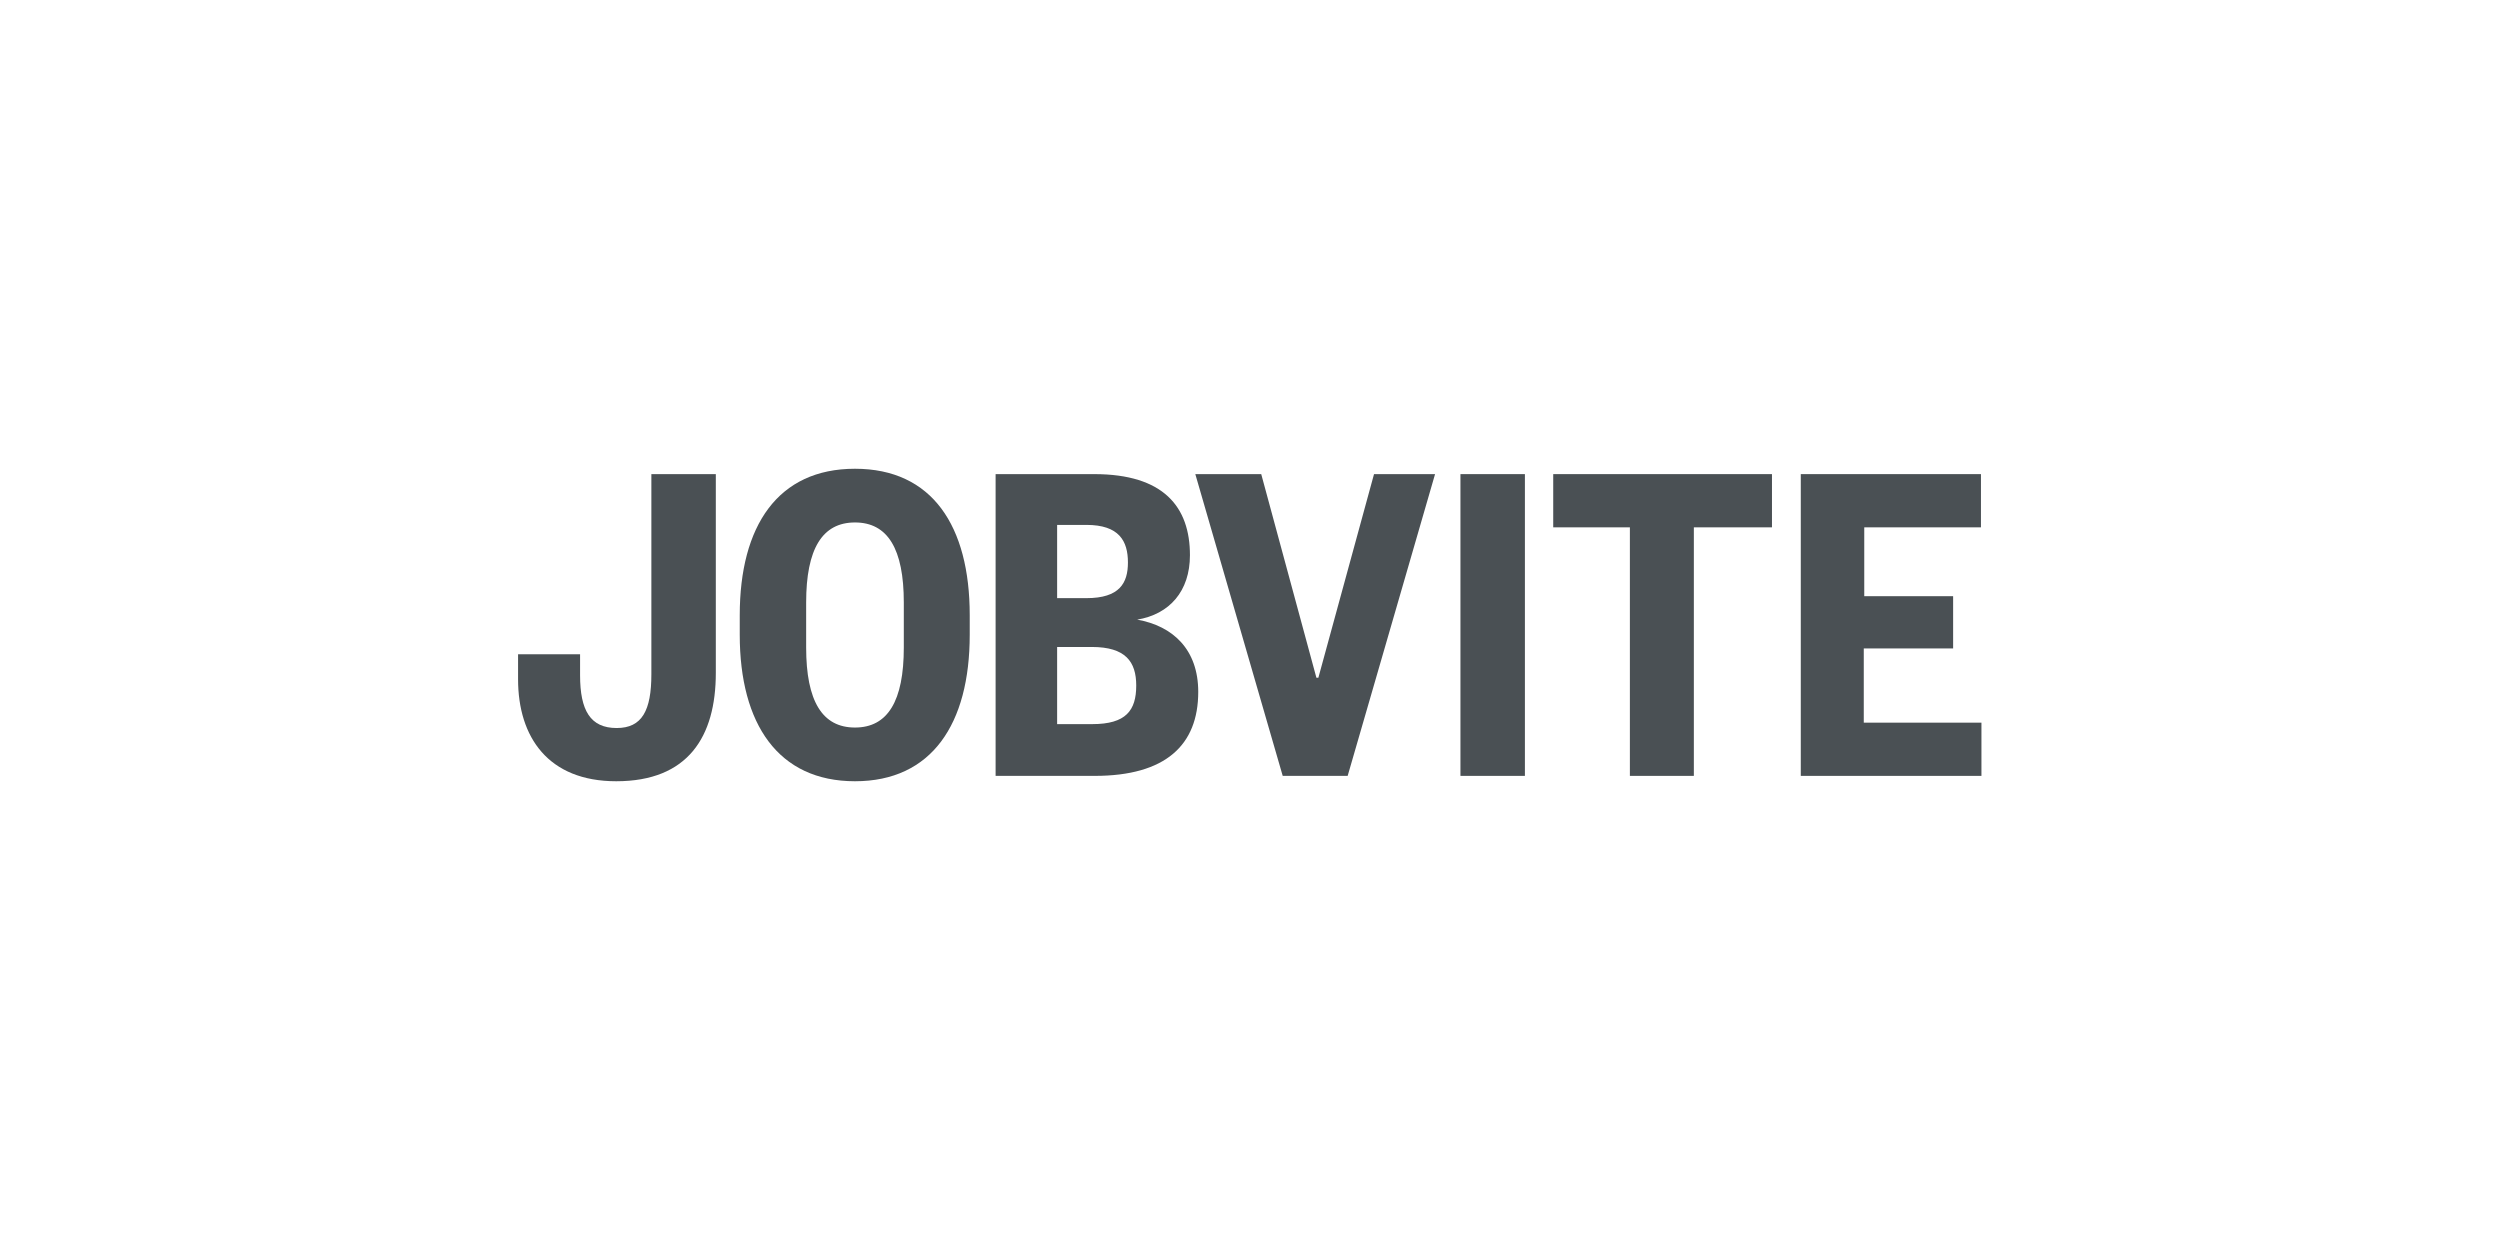
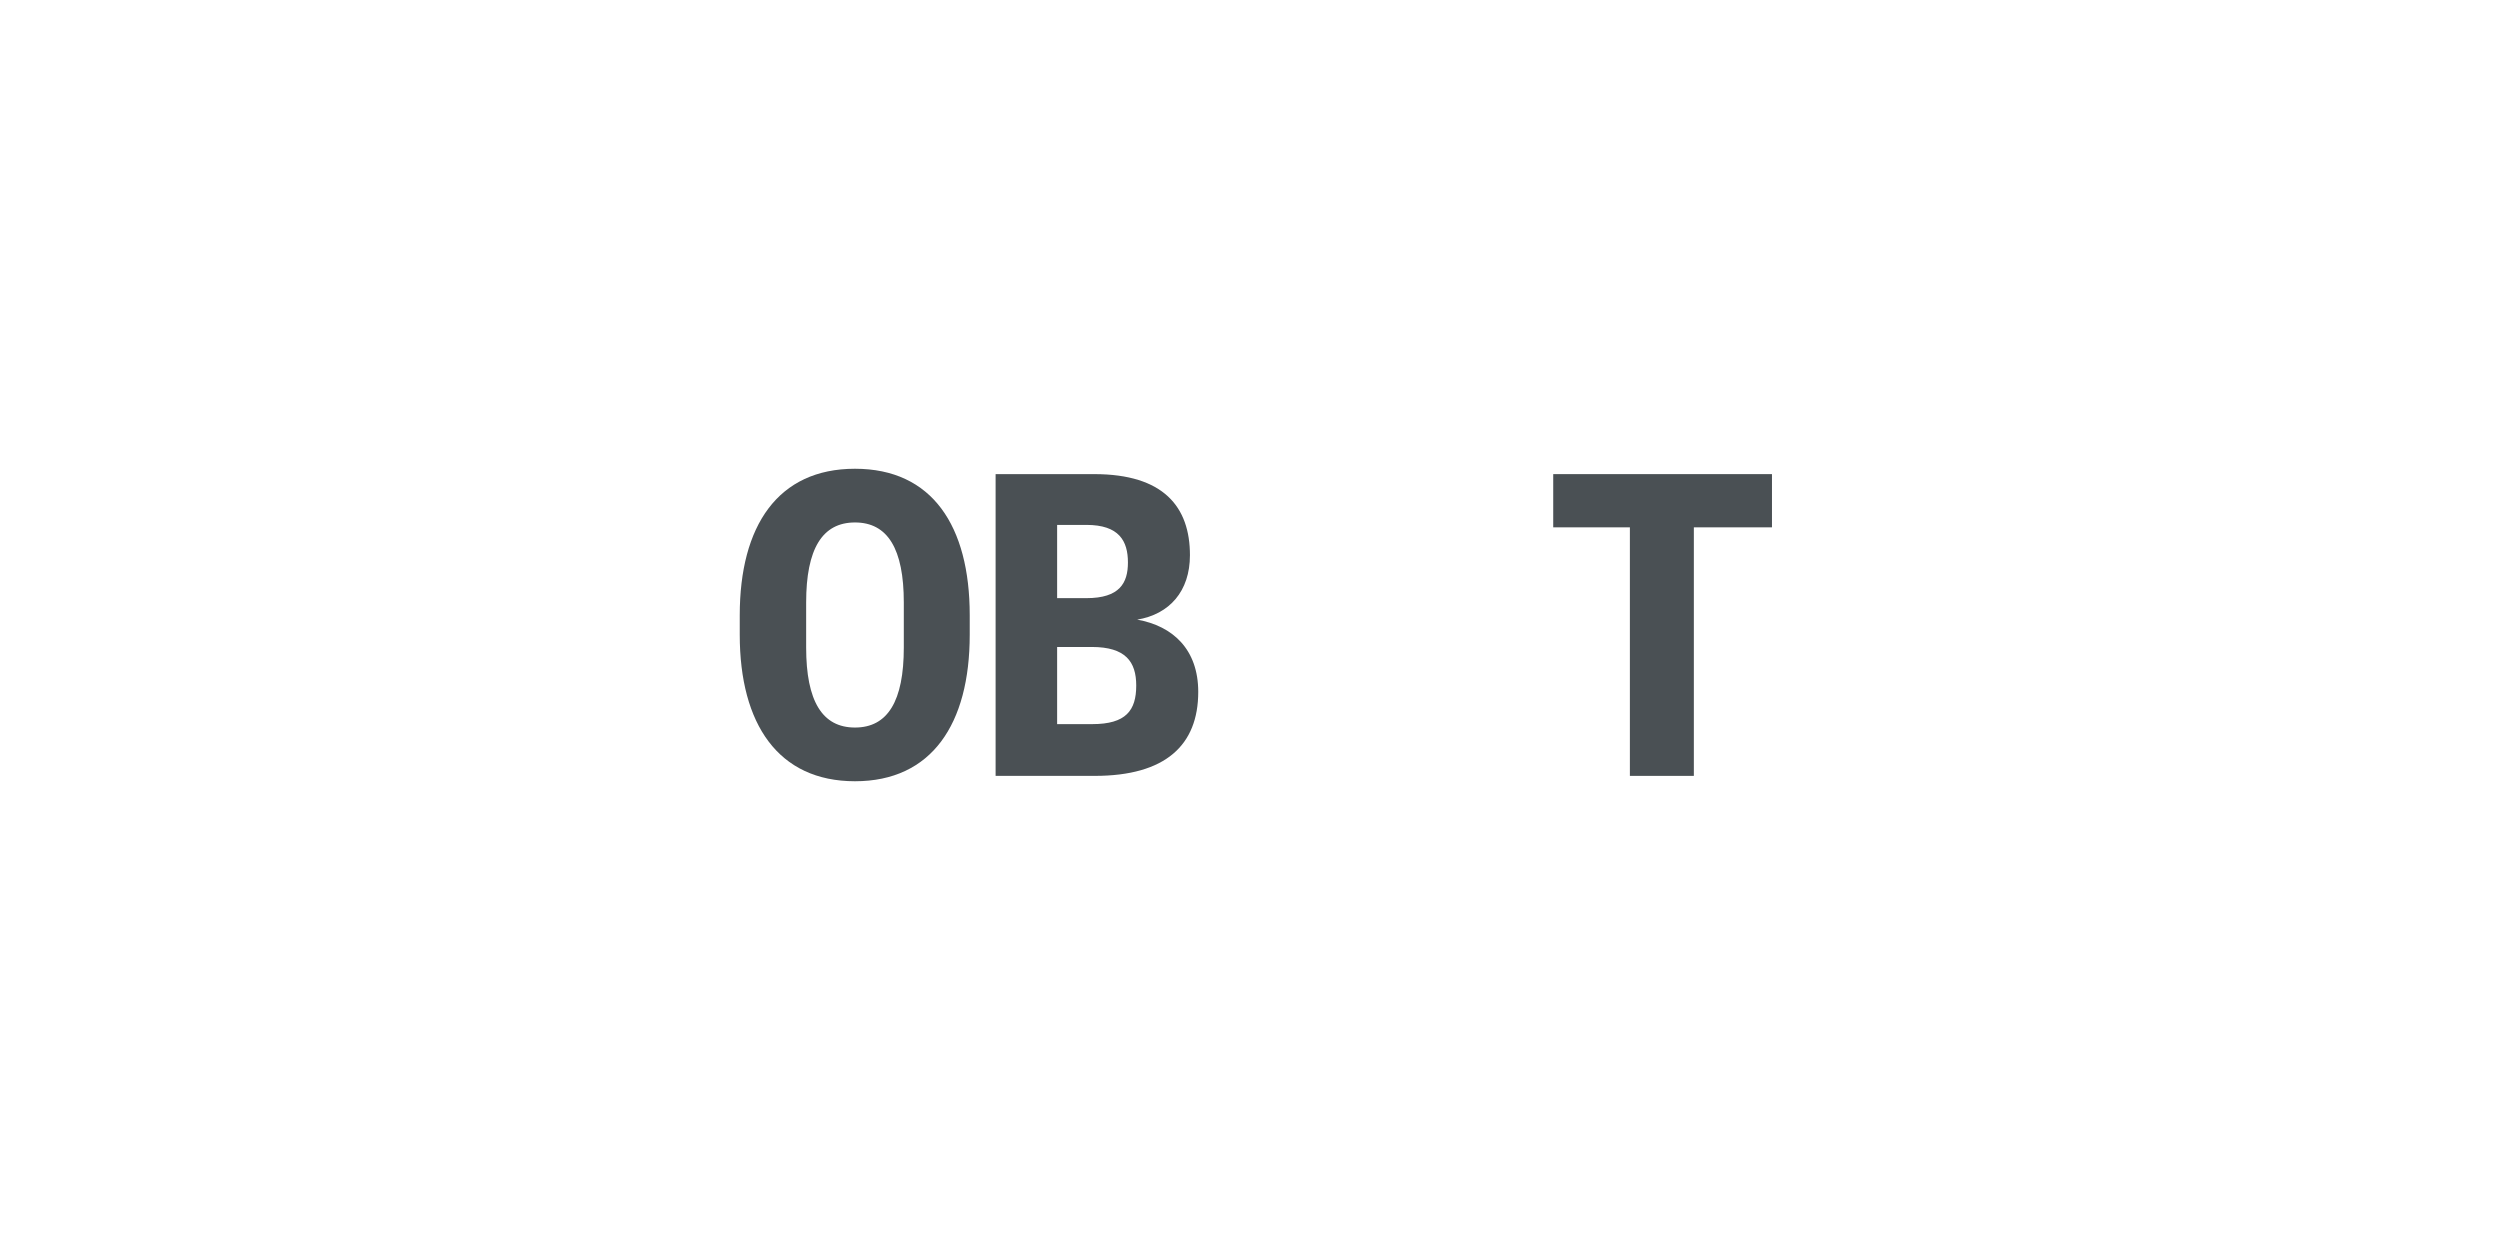
<svg xmlns="http://www.w3.org/2000/svg" version="1.1" id="Layer_1" x="0px" y="0px" viewBox="0 0 512 256" style="enable-background:new 0 0 512 256;" xml:space="preserve">
  <style type="text/css">
	.st0{fill:#4A5054;}
</style>
  <g>
-     <path class="st0" d="M146.6,97.1v40.7c0,13.1-5.7,22.2-20.4,22.2c-13.9,0-20.1-9-20.1-20.9V134h12.7v4.3c0,7.2,2.1,10.8,7.5,10.8   c5.2,0,7.1-3.6,7.1-11v-41H146.6z" />
    <path class="st0" d="M198.6,130c0,18.3-7.8,30-23.5,30s-23.6-11.7-23.6-30V126c0-18.3,7.8-30,23.6-30s23.5,11.7,23.5,30V130z    M185.1,123.4c0-11-3.3-16.4-10-16.4c-6.7,0-10,5.4-10,16.4v9.2c0,11,3.3,16.4,10,16.4c6.7,0,10-5.4,10-16.4V123.4z" />
    <path class="st0" d="M224.2,158.9h-20.3V97.1h20.2c14.2,0,19.6,6.7,19.6,16.6c0,7.4-4.2,12.1-10.8,13.2c7.3,1.3,12.5,6.1,12.5,14.8   C245.4,152.6,238.7,158.9,224.2,158.9z M216.5,122.5h6c6.8,0,8.5-3.1,8.5-7.3c0-4.4-1.8-7.7-8.5-7.7h-6L216.5,122.5z M216.5,132.5   v15.8h7.2c6.9,0,9-2.8,9-7.9c0-4.9-2.2-7.9-9.1-7.9L216.5,132.5z" />
-     <path class="st0" d="M262.7,158.9l-17.9-61.8h13.5l11.3,41.7h0.4l11.4-41.7h12.5L276,158.9H262.7z" />
-     <path class="st0" d="M312.3,97.1v61.8h-13.2V97.1H312.3z" />
    <path class="st0" d="M333.8,158.9V108h-15.7V97.1h44.8V108h-16v50.9H333.8z" />
-     <path class="st0" d="M405.9,158.9h-37.1V97.1h36.9V108h-23.9v14.1H400v10.7h-18.3V148h24.1V158.9z" />
  </g>
</svg>